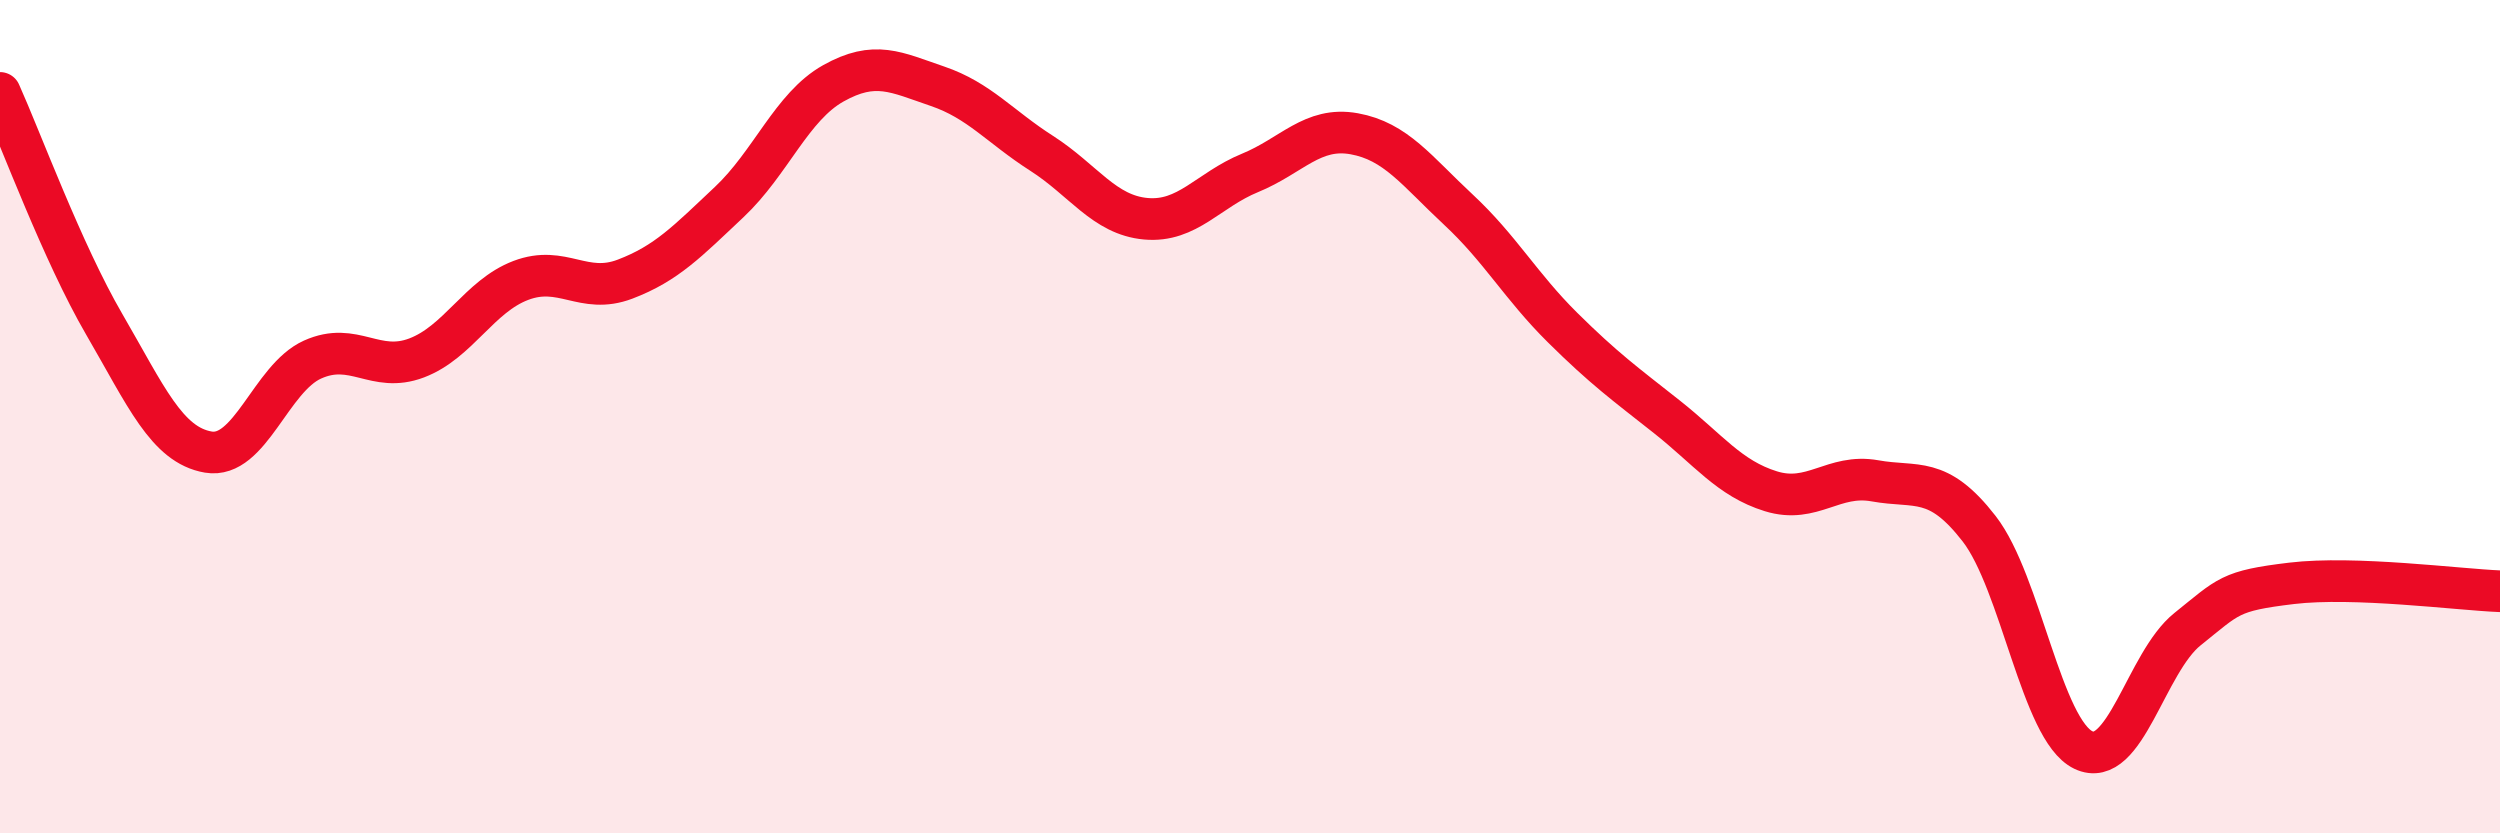
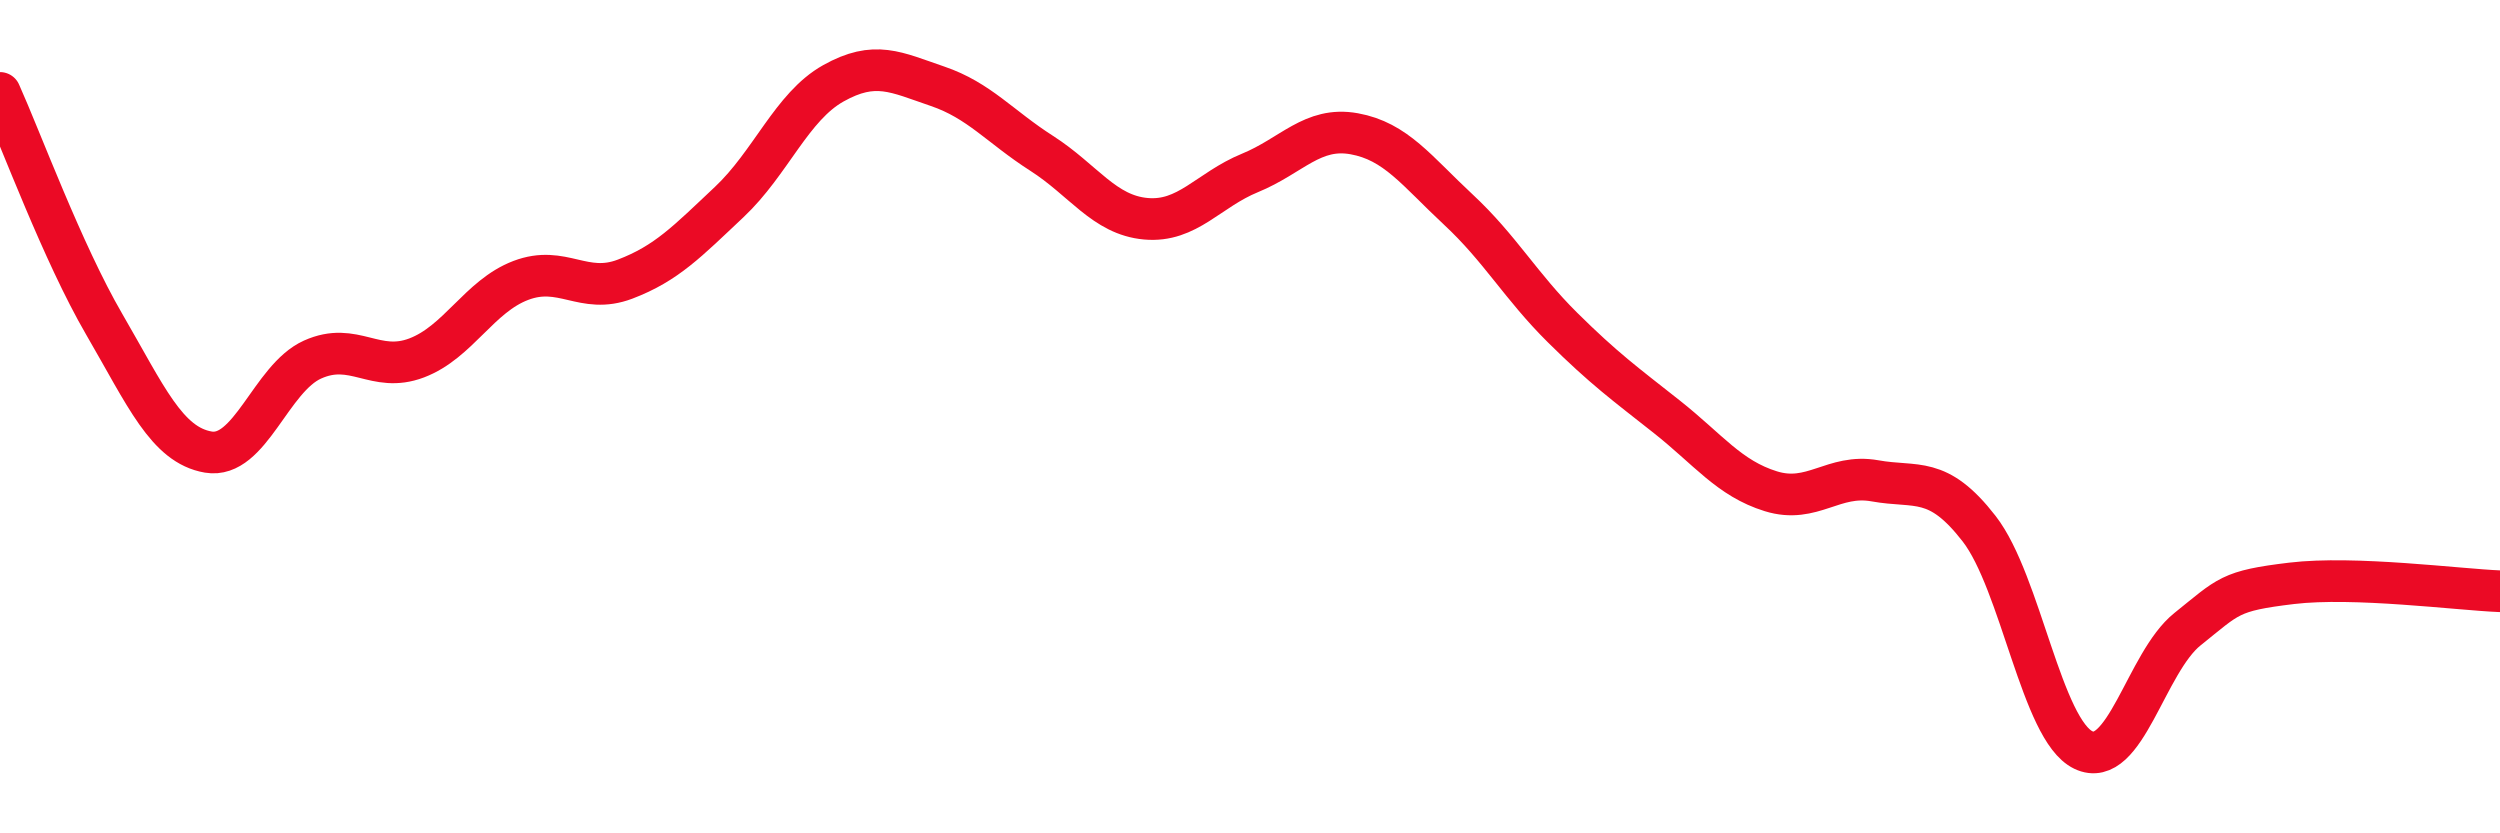
<svg xmlns="http://www.w3.org/2000/svg" width="60" height="20" viewBox="0 0 60 20">
-   <path d="M 0,2.23 C 0.5,3.34 1.5,6.06 2.5,7.78 C 3.5,9.5 4,10.68 5,10.85 C 6,11.02 6.5,9.08 7.5,8.63 C 8.5,8.18 9,8.97 10,8.59 C 11,8.21 11.5,7.11 12.5,6.73 C 13.5,6.35 14,7.08 15,6.7 C 16,6.32 16.5,5.79 17.5,4.85 C 18.5,3.91 19,2.56 20,2 C 21,1.44 21.5,1.73 22.5,2.07 C 23.5,2.41 24,3.04 25,3.68 C 26,4.32 26.5,5.16 27.5,5.25 C 28.5,5.34 29,4.56 30,4.15 C 31,3.74 31.5,3.03 32.5,3.21 C 33.5,3.39 34,4.1 35,5.03 C 36,5.96 36.5,6.87 37.5,7.86 C 38.5,8.85 39,9.21 40,10 C 41,10.79 41.5,11.48 42.5,11.79 C 43.5,12.1 44,11.36 45,11.54 C 46,11.72 46.5,11.4 47.5,12.69 C 48.5,13.98 49,17.52 50,18 C 51,18.48 51.5,15.9 52.5,15.1 C 53.5,14.3 53.5,14.18 55,14 C 56.5,13.82 59,14.15 60,14.19L60 20L0 20Z" fill="#EB0A25" opacity="0.1" stroke-linecap="round" stroke-linejoin="round" />
  <path d="M 0,2.23 C 0.5,3.34 1.5,6.06 2.5,7.78 C 3.5,9.5 4,10.68 5,10.85 C 6,11.02 6.5,9.08 7.5,8.63 C 8.5,8.18 9,8.97 10,8.59 C 11,8.21 11.5,7.11 12.5,6.73 C 13.5,6.35 14,7.08 15,6.7 C 16,6.32 16.5,5.79 17.5,4.85 C 18.5,3.91 19,2.56 20,2 C 21,1.44 21.5,1.73 22.5,2.07 C 23.5,2.41 24,3.04 25,3.68 C 26,4.32 26.5,5.16 27.5,5.25 C 28.5,5.34 29,4.56 30,4.15 C 31,3.74 31.5,3.03 32.5,3.21 C 33.5,3.39 34,4.1 35,5.03 C 36,5.96 36.5,6.87 37.5,7.86 C 38.5,8.85 39,9.21 40,10 C 41,10.79 41.5,11.48 42.5,11.79 C 43.5,12.1 44,11.36 45,11.54 C 46,11.72 46.5,11.4 47.5,12.69 C 48.5,13.98 49,17.52 50,18 C 51,18.48 51.5,15.9 52.5,15.1 C 53.5,14.3 53.5,14.18 55,14 C 56.5,13.82 59,14.15 60,14.19" stroke="#EB0A25" stroke-width="1" fill="none" stroke-linecap="round" stroke-linejoin="round" />
</svg>